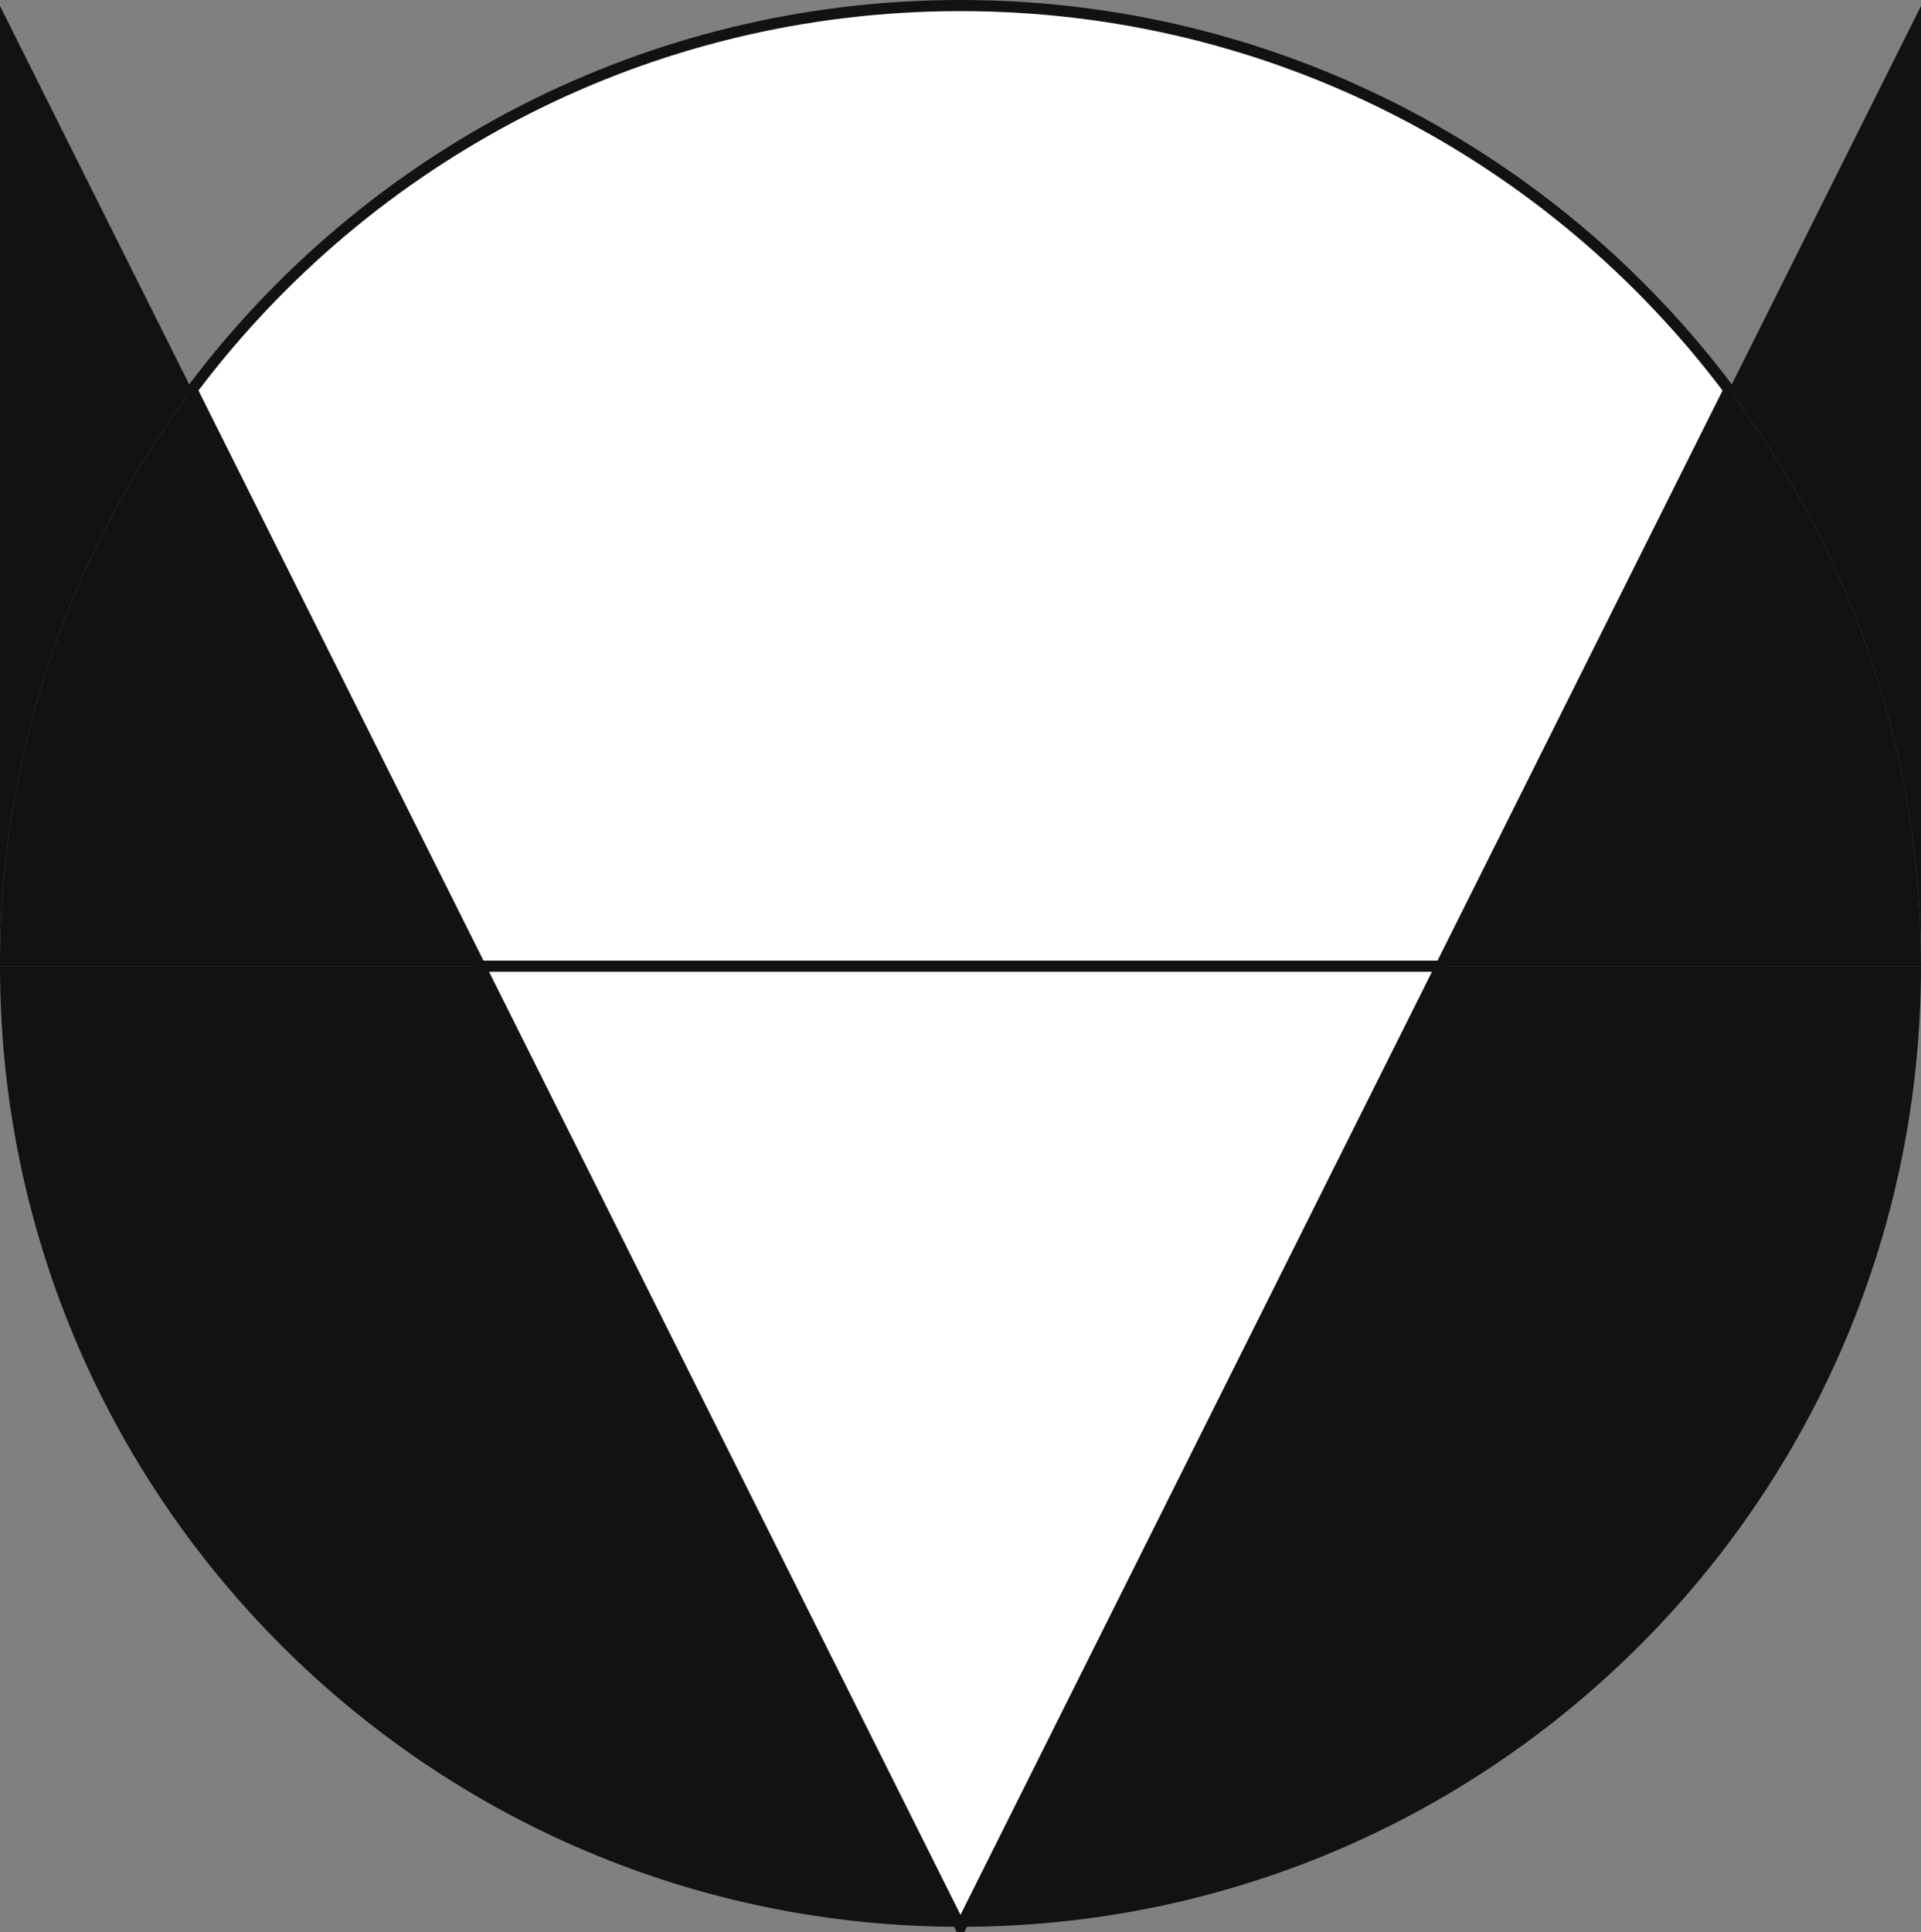
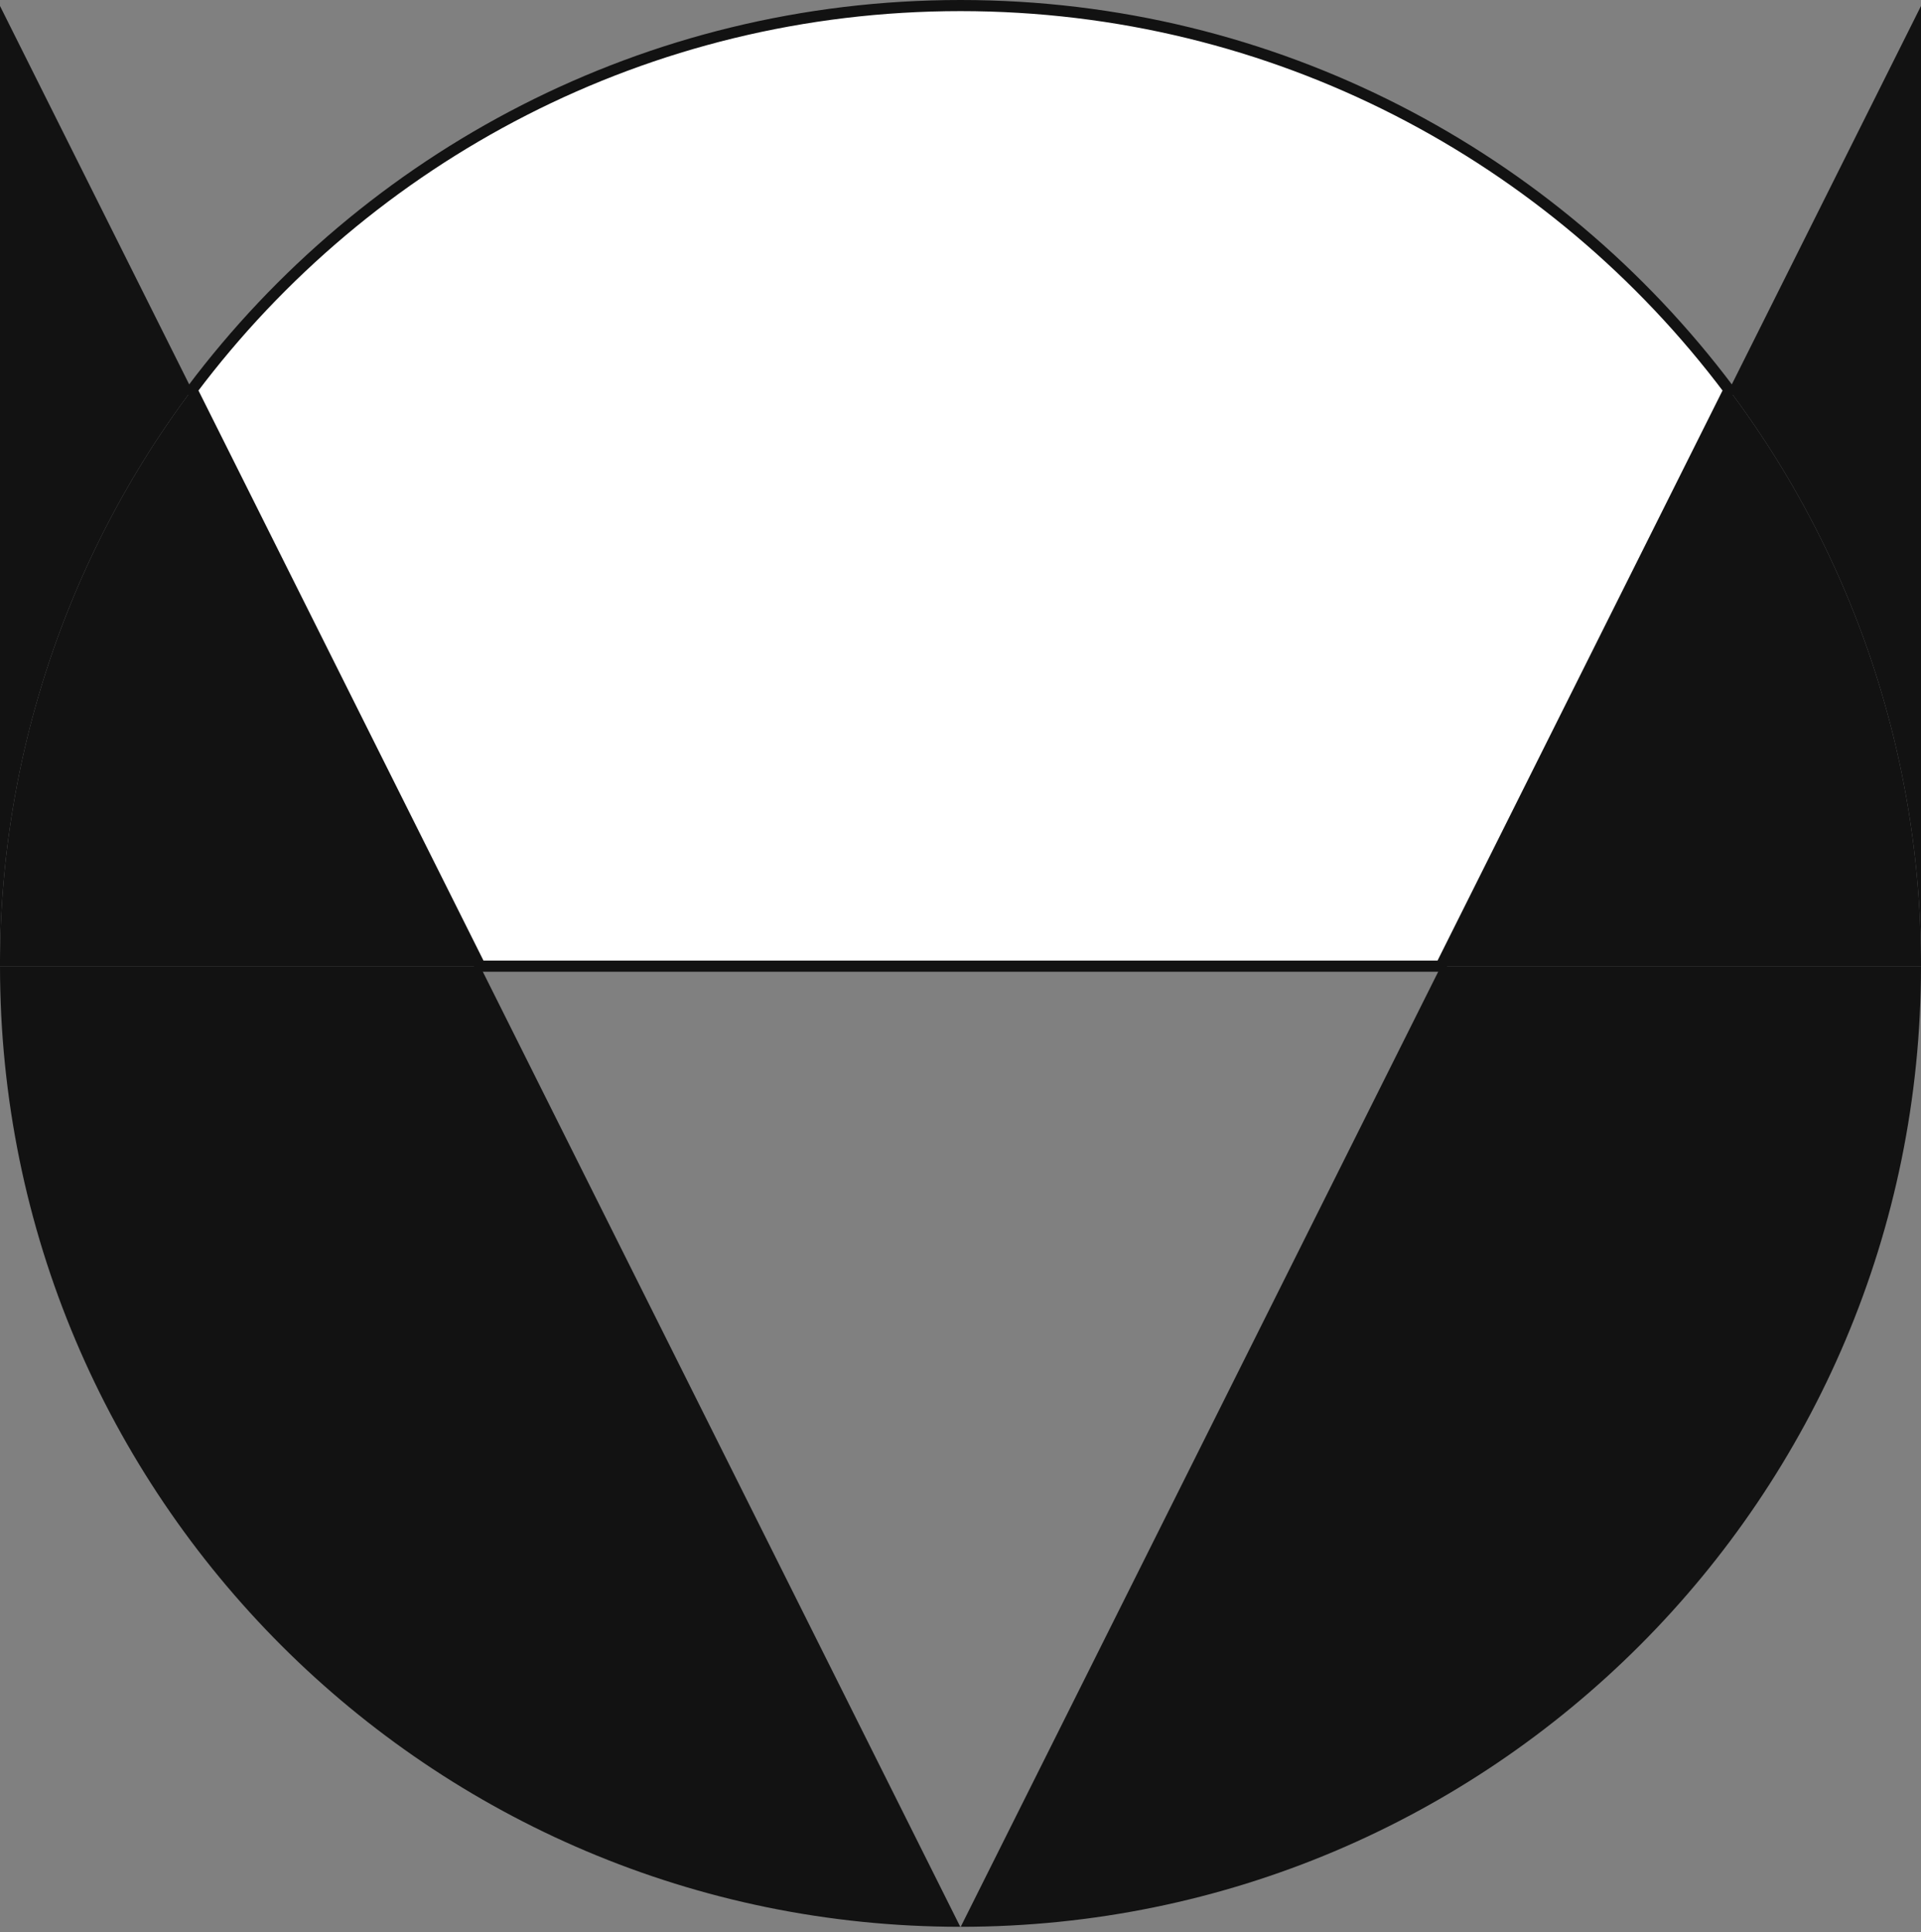
<svg xmlns="http://www.w3.org/2000/svg" viewBox="0 0 864 869">
  <rect x="0" y="0" width="864" height="869" fill="#808080" stroke="none" />
  <g id="Layer_2" data-name="Layer 2">
    <g id="Layer_9" data-name="Layer 9">
      <path d="M864,2.69V434.5a430.08,430.08,0,0,0-86.33-259.15Z" style="fill:#121212" />
      <path d="M431.9,866.5C193.36,866.45,0,673.06,0,434.5H215.91Z" style="fill:#121212" />
      <path d="M777.67,175.35,648.1,434.5H215.91L86.33,175.35C165.14,70.39,290.64,2.5,432,2.5S698.86,70.39,777.67,175.35Z" style="fill:#fff;stroke:#121212;stroke-miterlimit:10;stroke-width:5px" />
-       <polygon points="648.1 434.5 432.1 866.5 431.9 866.5 215.91 434.5 648.1 434.5" style="fill:#fff;stroke:#121212;stroke-miterlimit:10;stroke-width:5px" />
      <path d="M864,434.5c0,238.56-193.36,432-431.9,432l216-432Z" style="fill:#121212" />
      <path d="M864,434.5H648.1L777.67,175.35A430.08,430.08,0,0,1,864,434.5Z" style="fill:#121212" />
      <path d="M86.33,175.35A430.08,430.08,0,0,0,0,434.5V2.69Z" style="fill:#121212" />
      <path d="M215.91,434.5H0A430.08,430.08,0,0,1,86.33,175.35Z" style="fill:#121212" />
    </g>
  </g>
</svg>